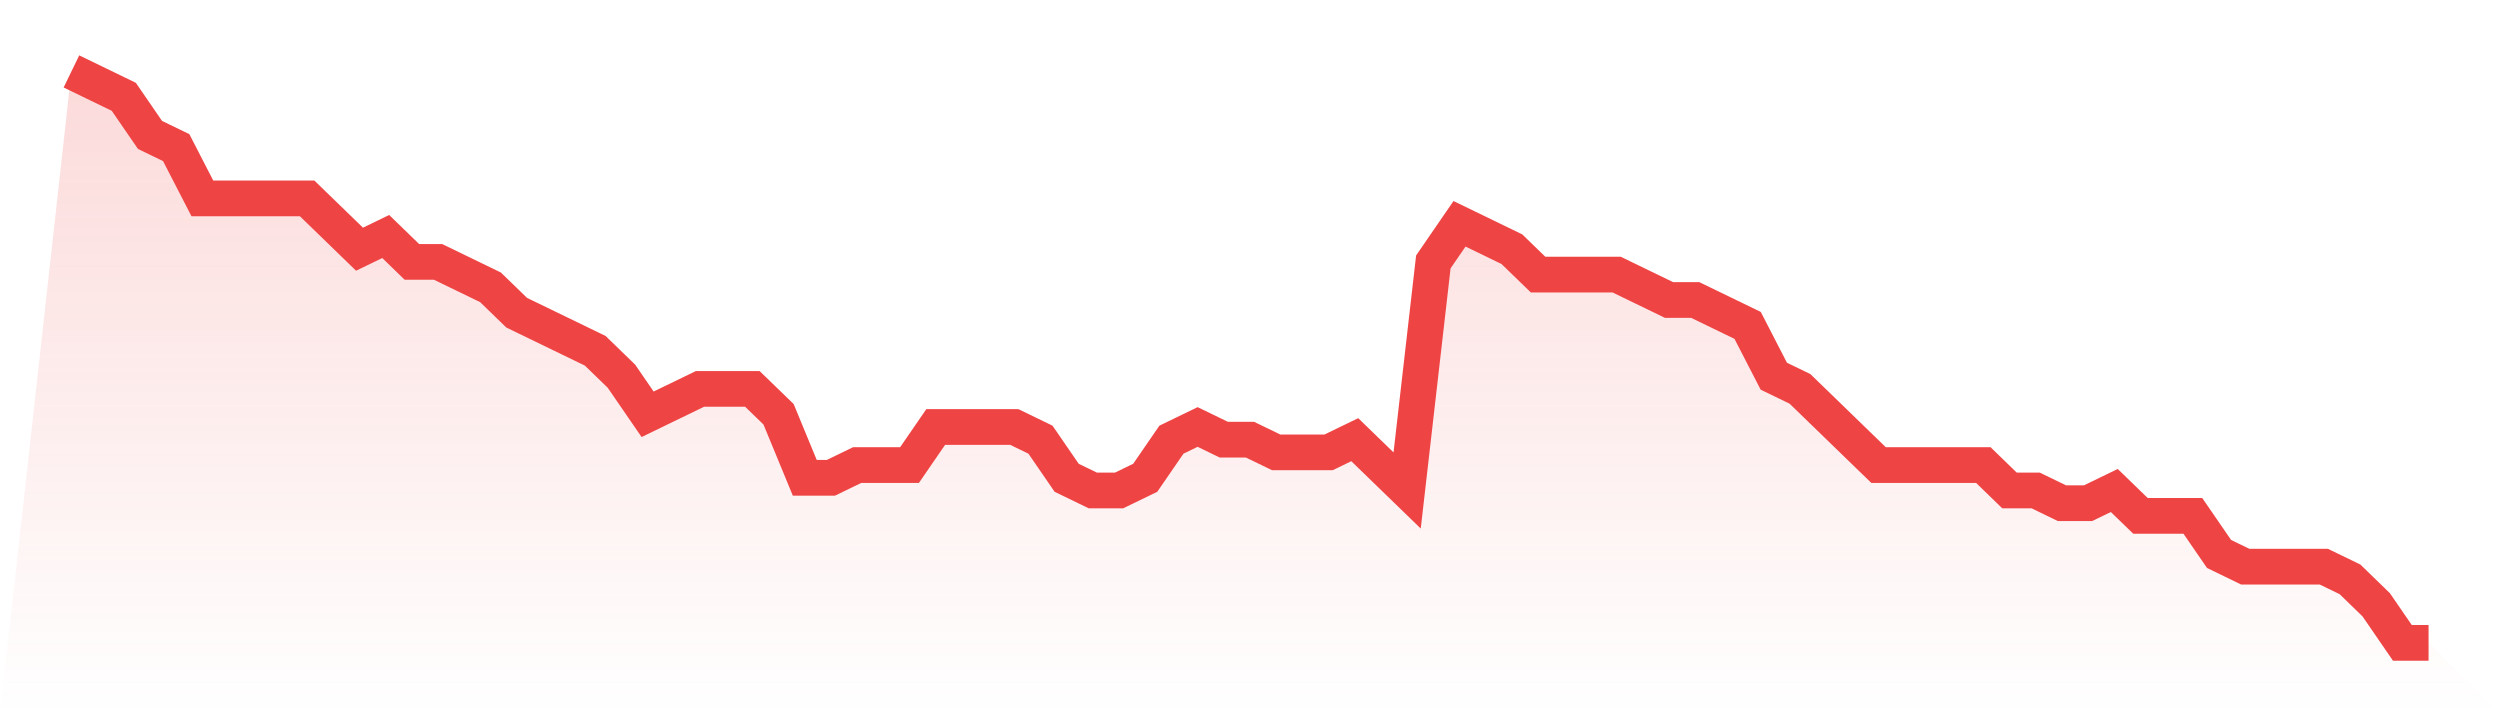
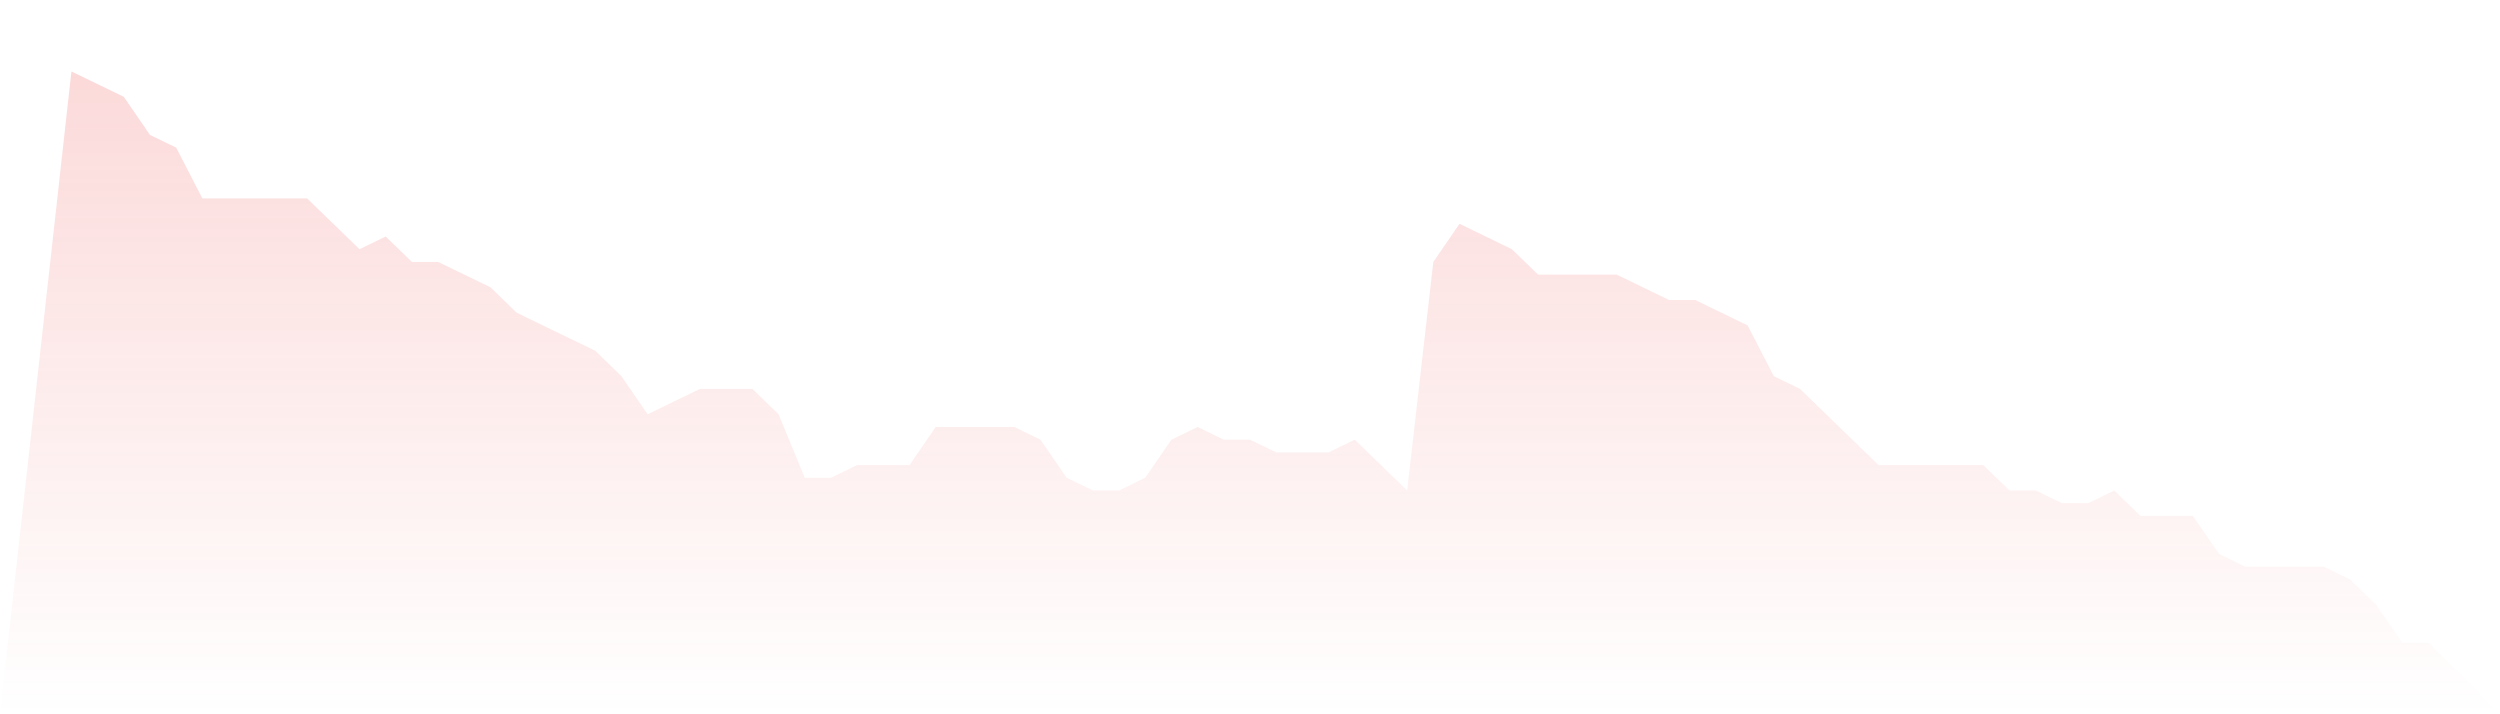
<svg xmlns="http://www.w3.org/2000/svg" viewBox="0 0 140 40">
  <defs>
    <linearGradient id="gradient" x1="0" x2="0" y1="0" y2="1">
      <stop offset="0%" stop-color="#ef4444" stop-opacity="0.2" />
      <stop offset="100%" stop-color="#ef4444" stop-opacity="0" />
    </linearGradient>
  </defs>
  <path d="M4,4 L4,4 L5.467,4.711 L6.933,5.422 L8.4,7.556 L9.867,8.267 L11.333,11.111 L12.8,11.111 L14.267,11.111 L15.733,11.111 L17.2,11.111 L18.667,12.533 L20.133,13.956 L21.6,13.244 L23.067,14.667 L24.533,14.667 L26,15.378 L27.467,16.089 L28.933,17.511 L30.4,18.222 L31.867,18.933 L33.333,19.644 L34.8,21.067 L36.267,23.2 L37.733,22.489 L39.2,21.778 L40.667,21.778 L42.133,21.778 L43.6,23.2 L45.067,26.756 L46.533,26.756 L48,26.044 L49.467,26.044 L50.933,26.044 L52.4,23.911 L53.867,23.911 L55.333,23.911 L56.8,23.911 L58.267,24.622 L59.733,26.756 L61.2,27.467 L62.667,27.467 L64.133,26.756 L65.6,24.622 L67.067,23.911 L68.533,24.622 L70,24.622 L71.467,25.333 L72.933,25.333 L74.4,25.333 L75.867,24.622 L77.333,26.044 L78.8,27.467 L80.267,14.667 L81.733,12.533 L83.2,13.244 L84.667,13.956 L86.133,15.378 L87.6,15.378 L89.067,15.378 L90.533,15.378 L92,16.089 L93.467,16.8 L94.933,16.8 L96.4,17.511 L97.867,18.222 L99.333,21.067 L100.8,21.778 L102.267,23.2 L103.733,24.622 L105.2,26.044 L106.667,26.044 L108.133,26.044 L109.6,26.044 L111.067,26.044 L112.533,27.467 L114,27.467 L115.467,28.178 L116.933,28.178 L118.4,27.467 L119.867,28.889 L121.333,28.889 L122.8,28.889 L124.267,31.022 L125.733,31.733 L127.2,31.733 L128.667,31.733 L130.133,31.733 L131.6,32.444 L133.067,33.867 L134.533,36 L136,36 L140,40 L0,40 z" fill="url(#gradient)" />
-   <path d="M4,4 L4,4 L5.467,4.711 L6.933,5.422 L8.4,7.556 L9.867,8.267 L11.333,11.111 L12.8,11.111 L14.267,11.111 L15.733,11.111 L17.2,11.111 L18.667,12.533 L20.133,13.956 L21.6,13.244 L23.067,14.667 L24.533,14.667 L26,15.378 L27.467,16.089 L28.933,17.511 L30.4,18.222 L31.867,18.933 L33.333,19.644 L34.8,21.067 L36.267,23.2 L37.733,22.489 L39.2,21.778 L40.667,21.778 L42.133,21.778 L43.6,23.2 L45.067,26.756 L46.533,26.756 L48,26.044 L49.467,26.044 L50.933,26.044 L52.4,23.911 L53.867,23.911 L55.333,23.911 L56.8,23.911 L58.267,24.622 L59.733,26.756 L61.2,27.467 L62.667,27.467 L64.133,26.756 L65.6,24.622 L67.067,23.911 L68.533,24.622 L70,24.622 L71.467,25.333 L72.933,25.333 L74.4,25.333 L75.867,24.622 L77.333,26.044 L78.8,27.467 L80.267,14.667 L81.733,12.533 L83.2,13.244 L84.667,13.956 L86.133,15.378 L87.6,15.378 L89.067,15.378 L90.533,15.378 L92,16.089 L93.467,16.8 L94.933,16.8 L96.4,17.511 L97.867,18.222 L99.333,21.067 L100.8,21.778 L102.267,23.2 L103.733,24.622 L105.2,26.044 L106.667,26.044 L108.133,26.044 L109.6,26.044 L111.067,26.044 L112.533,27.467 L114,27.467 L115.467,28.178 L116.933,28.178 L118.4,27.467 L119.867,28.889 L121.333,28.889 L122.8,28.889 L124.267,31.022 L125.733,31.733 L127.2,31.733 L128.667,31.733 L130.133,31.733 L131.6,32.444 L133.067,33.867 L134.533,36 L136,36" fill="none" stroke="#ef4444" stroke-width="2" />
</svg>